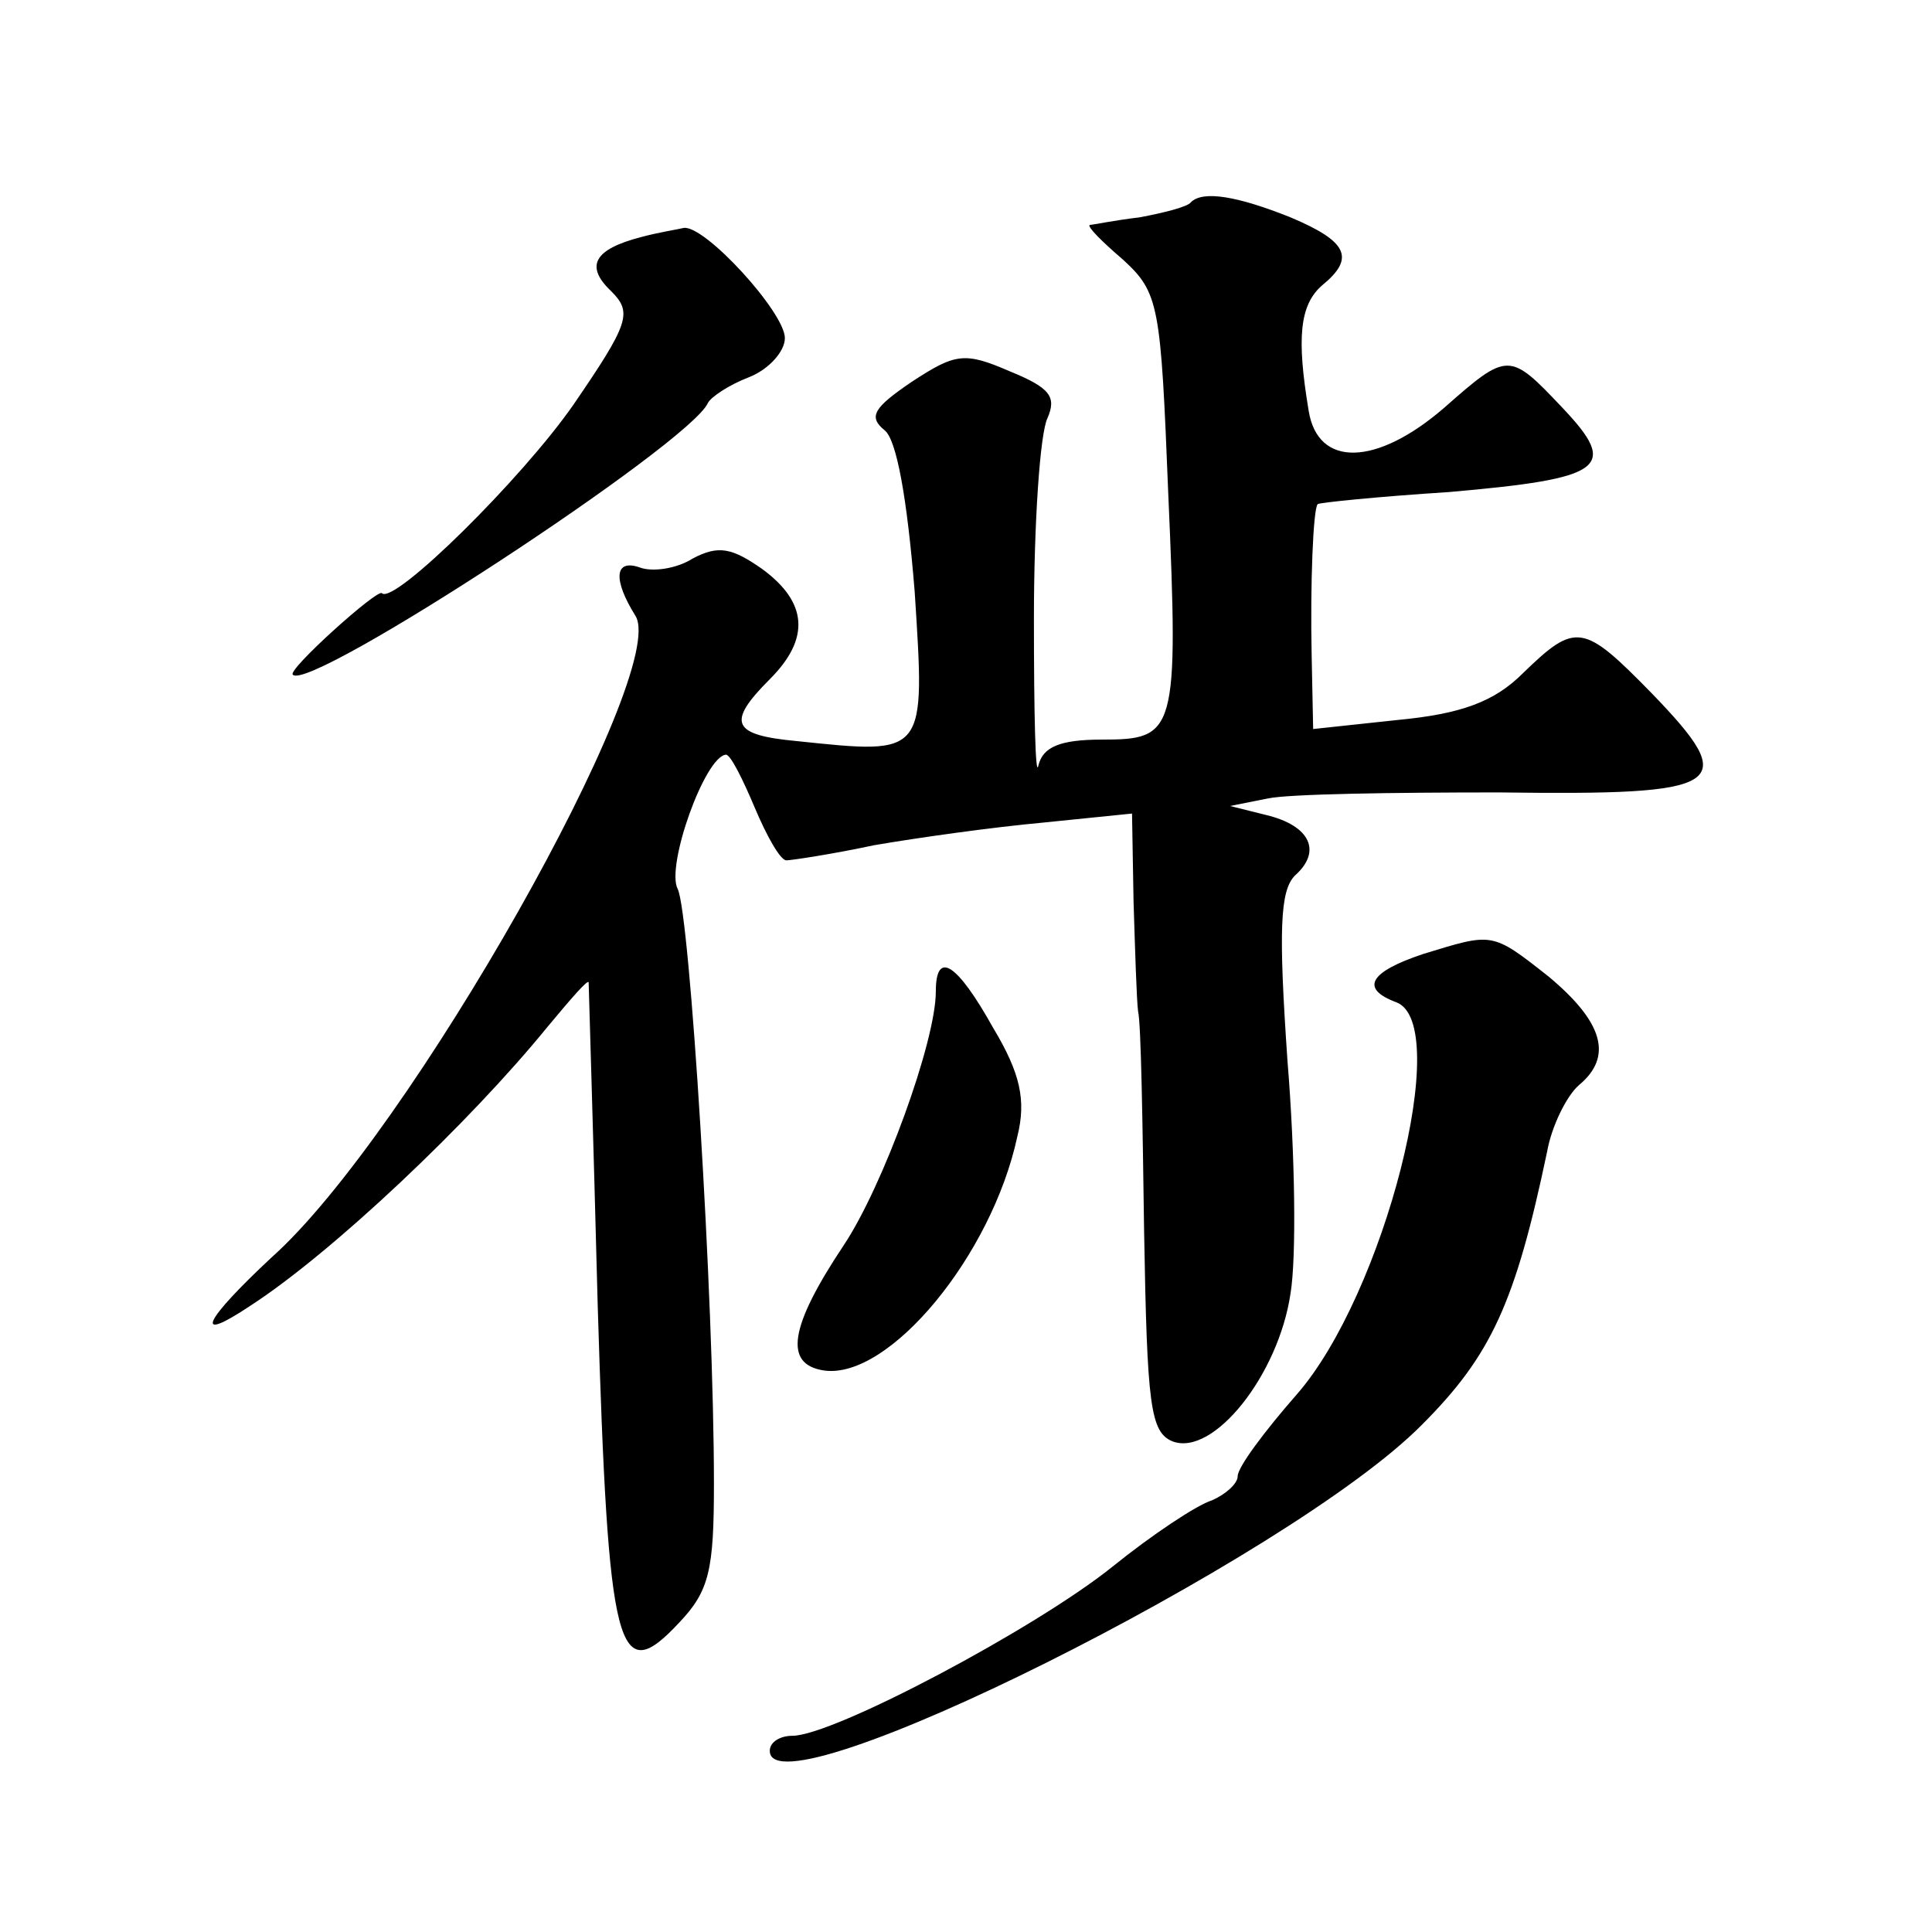
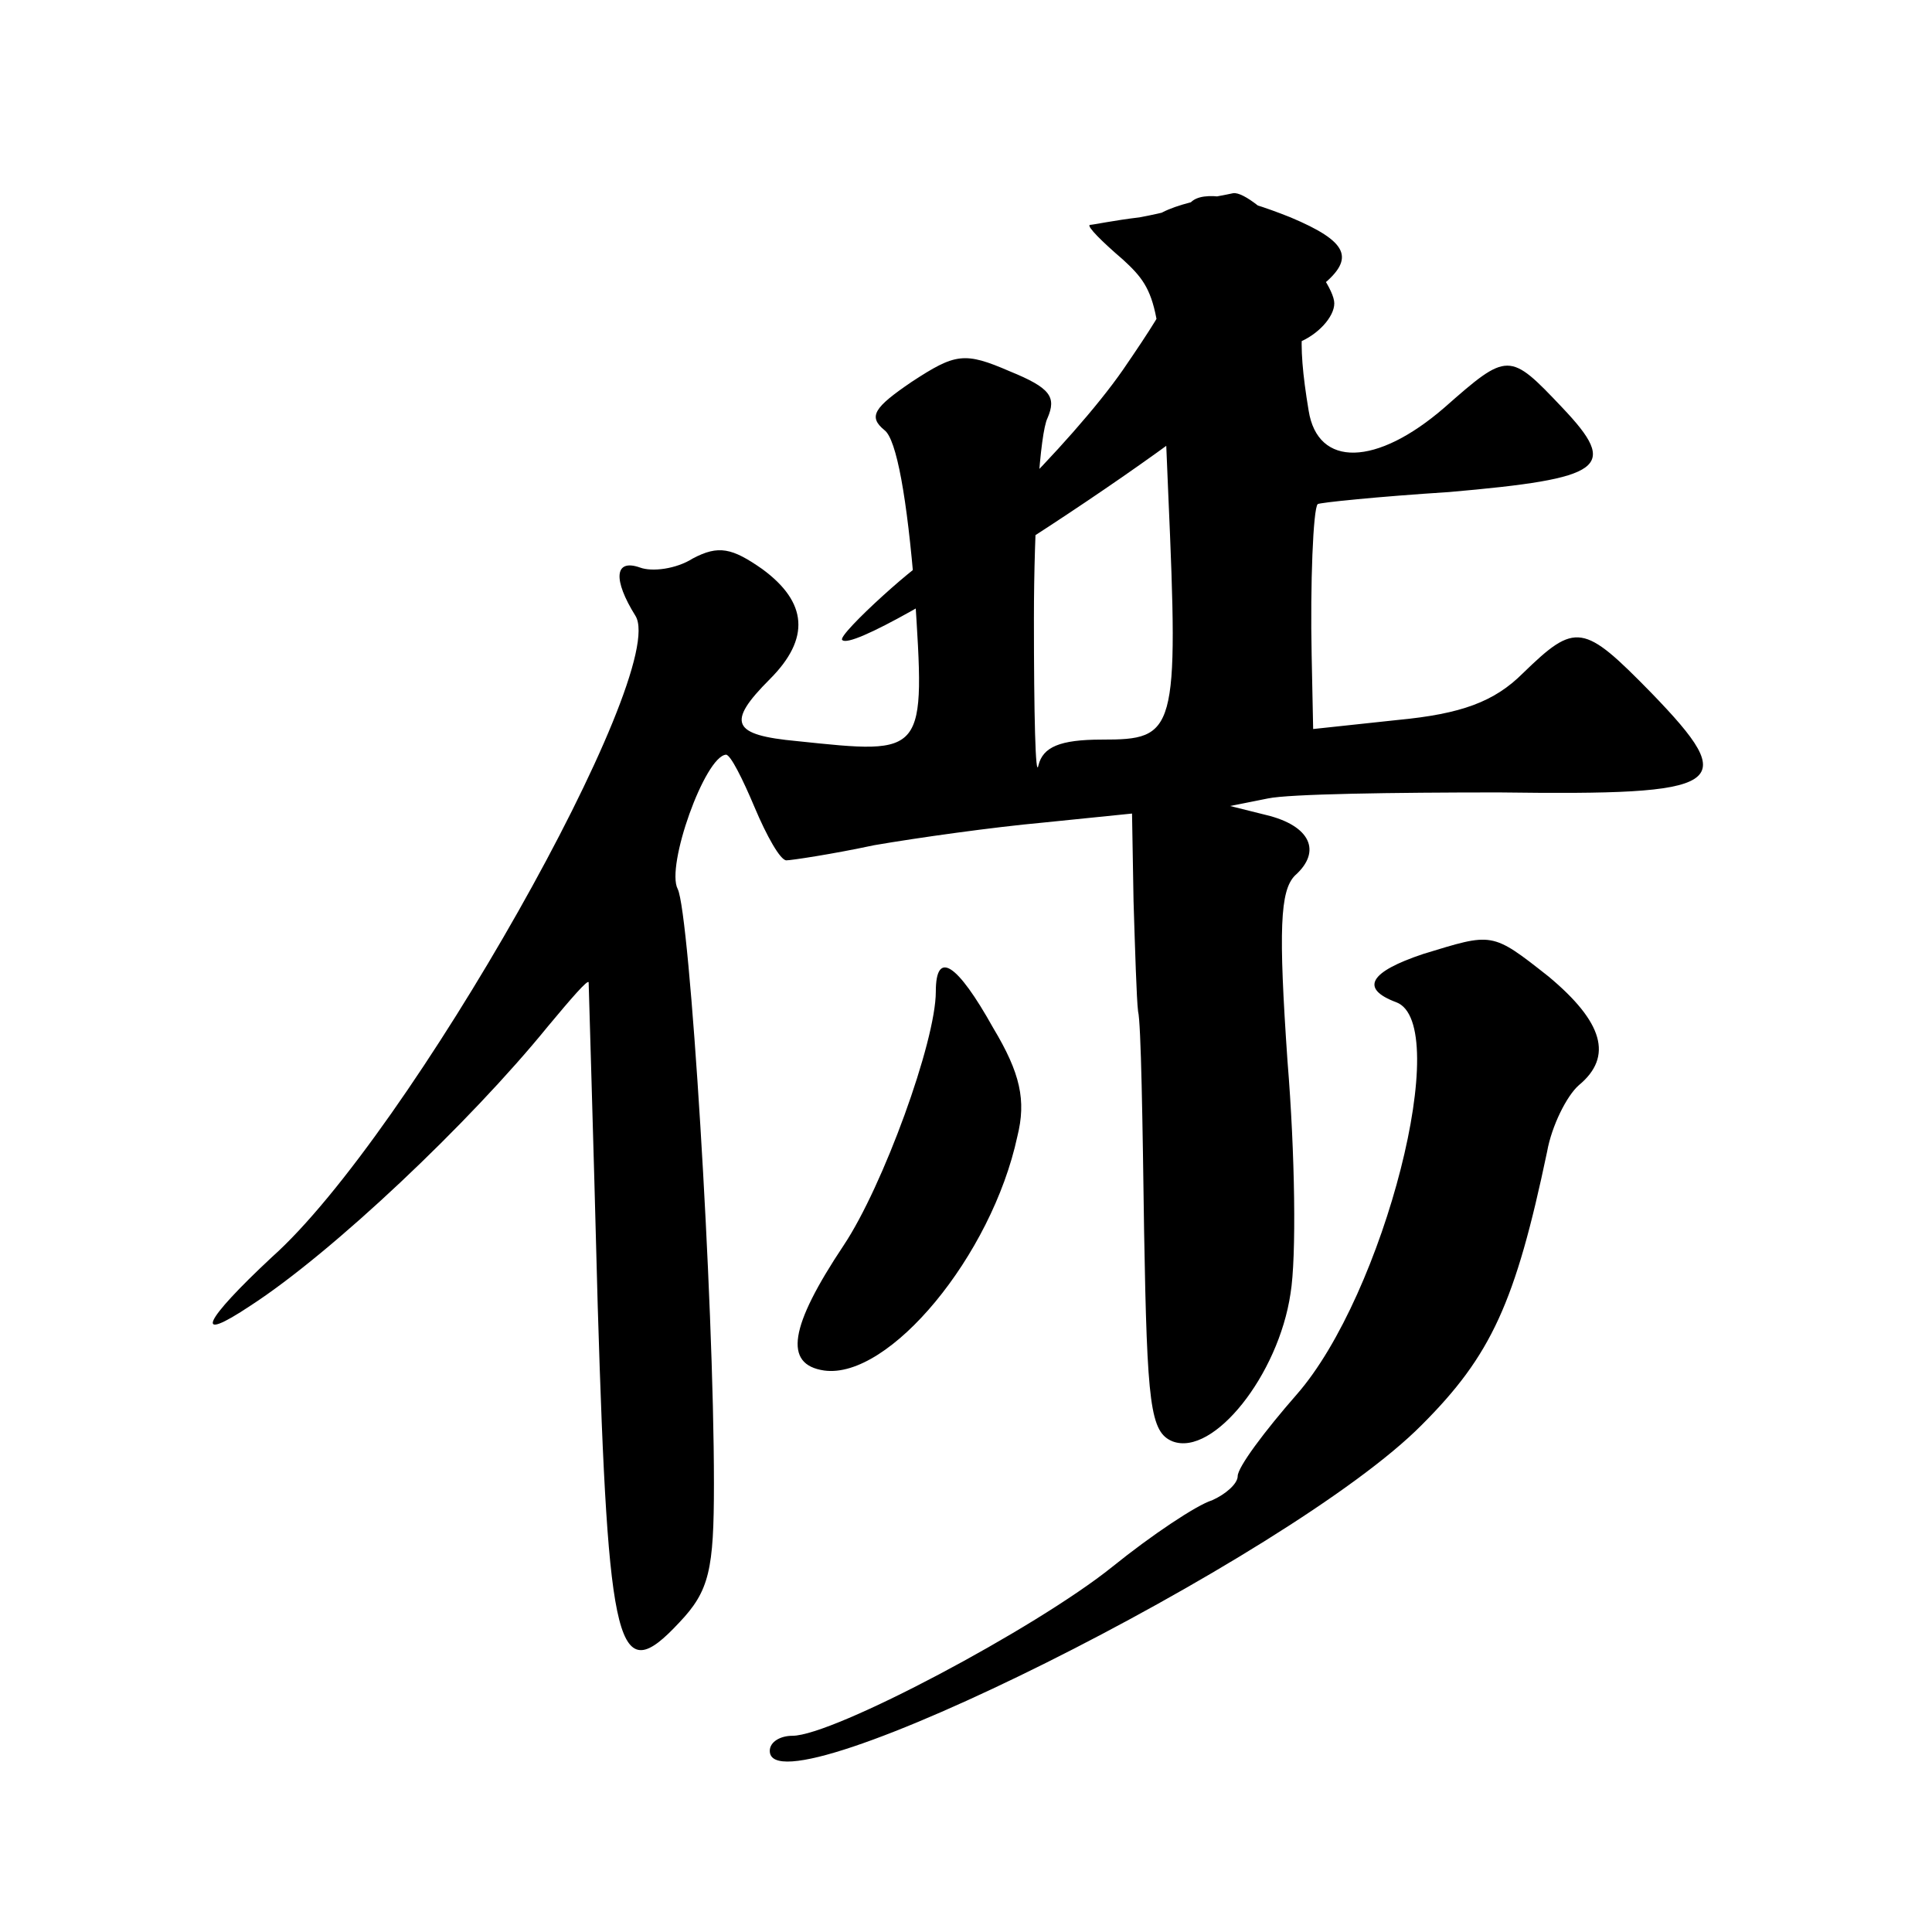
<svg xmlns="http://www.w3.org/2000/svg" version="1.0" width="128pt" height="128pt" viewBox="0 0 128 128" preserveAspectRatio="xMidYMid meet">
  <g transform="translate(0,128) scale(0.1,-0.1)" fill="#0" stroke="none">
-     <path d="M789 1146 c-2 -3 -18 -7 -34 -10 -17 -2 -31 -5 -33 -5 -2 -1 8 -11 22 -23 24 -22 25 -30 30 -155 7 -159 5 -163 -44 -163 -28 0 -39 -5 -42 -17 -2 -10 -3 34 -3 97 0 63 4 123 9 133 6 14 2 20 -25 31 -30 13 -36 12 -65 -7 -25 -17 -29 -23 -18 -32 8 -6 15 -45 20 -107 7 -109 8 -108 -78 -99 -43 4 -47 12 -18 41 27 27 25 51 -5 73 -20 14 -29 16 -46 7 -11 -7 -27 -9 -35 -6 -17 6 -18 -8 -3 -32 23 -37 -150 -344 -241 -425 -45 -42 -53 -58 -14 -32 54 35 145 121 197 185 15 18 27 32 27 29 0 -2 3 -98 6 -214 7 -231 13 -254 54 -210 20 21 23 35 23 92 0 123 -16 378 -24 394 -8 15 18 88 32 89 3 0 11 -16 19 -35 8 -19 17 -35 21 -35 3 0 30 4 58 10 29 5 79 12 112 15 l59 6 1 -58 c1 -32 2 -65 3 -73 2 -8 3 -74 4 -146 2 -115 4 -133 19 -139 27 -10 70 44 78 98 4 24 3 93 -2 154 -6 87 -5 113 5 123 18 16 10 33 -19 40 l-24 6 25 5 c14 3 83 4 153 4 151 -2 161 4 101 66 -45 46 -50 47 -85 13 -19 -19 -41 -27 -83 -31 l-56 -6 -1 49 c-1 47 1 97 4 100 1 1 40 5 87 8 103 9 113 16 75 56 -35 37 -36 37 -78 0 -45 -39 -84 -40 -90 -2 -8 48 -6 70 9 83 22 18 17 29 -21 45 -35 14 -58 18 -66 10z M425 1123 c-31 -8 -38 -19 -20 -36 14 -14 12 -21 -25 -75 -34 -49 -119 -133 -127 -125 -3 3 -63 -51 -59 -54 11 -12 263 153 275 180 2 4 14 12 27 17 13 5 24 17 24 26 0 17 -53 75 -67 73 -4 -1 -17 -3 -28 -6z M943 648 c-36 -12 -42 -23 -18 -32 38 -14 -8 -194 -66 -260 -21 -24 -39 -48 -39 -54 0 -5 -8 -12 -17 -16 -10 -3 -40 -23 -66 -44 -51 -41 -185 -112 -212 -112 -8 0 -15 -4 -15 -10 0 -44 345 128 432 216 46 46 62 81 83 181 3 17 13 37 21 44 23 19 16 42 -20 72 -38 30 -37 29 -83 15z M620 623 c0 -33 -35 -129 -61 -168 -36 -54 -40 -79 -13 -83 43 -6 111 76 128 155 6 24 2 42 -16 72 -24 43 -38 52 -38 24z" />
+     <path d="M789 1146 c-2 -3 -18 -7 -34 -10 -17 -2 -31 -5 -33 -5 -2 -1 8 -11 22 -23 24 -22 25 -30 30 -155 7 -159 5 -163 -44 -163 -28 0 -39 -5 -42 -17 -2 -10 -3 34 -3 97 0 63 4 123 9 133 6 14 2 20 -25 31 -30 13 -36 12 -65 -7 -25 -17 -29 -23 -18 -32 8 -6 15 -45 20 -107 7 -109 8 -108 -78 -99 -43 4 -47 12 -18 41 27 27 25 51 -5 73 -20 14 -29 16 -46 7 -11 -7 -27 -9 -35 -6 -17 6 -18 -8 -3 -32 23 -37 -150 -344 -241 -425 -45 -42 -53 -58 -14 -32 54 35 145 121 197 185 15 18 27 32 27 29 0 -2 3 -98 6 -214 7 -231 13 -254 54 -210 20 21 23 35 23 92 0 123 -16 378 -24 394 -8 15 18 88 32 89 3 0 11 -16 19 -35 8 -19 17 -35 21 -35 3 0 30 4 58 10 29 5 79 12 112 15 l59 6 1 -58 c1 -32 2 -65 3 -73 2 -8 3 -74 4 -146 2 -115 4 -133 19 -139 27 -10 70 44 78 98 4 24 3 93 -2 154 -6 87 -5 113 5 123 18 16 10 33 -19 40 l-24 6 25 5 c14 3 83 4 153 4 151 -2 161 4 101 66 -45 46 -50 47 -85 13 -19 -19 -41 -27 -83 -31 l-56 -6 -1 49 c-1 47 1 97 4 100 1 1 40 5 87 8 103 9 113 16 75 56 -35 37 -36 37 -78 0 -45 -39 -84 -40 -90 -2 -8 48 -6 70 9 83 22 18 17 29 -21 45 -35 14 -58 18 -66 10z c-31 -8 -38 -19 -20 -36 14 -14 12 -21 -25 -75 -34 -49 -119 -133 -127 -125 -3 3 -63 -51 -59 -54 11 -12 263 153 275 180 2 4 14 12 27 17 13 5 24 17 24 26 0 17 -53 75 -67 73 -4 -1 -17 -3 -28 -6z M943 648 c-36 -12 -42 -23 -18 -32 38 -14 -8 -194 -66 -260 -21 -24 -39 -48 -39 -54 0 -5 -8 -12 -17 -16 -10 -3 -40 -23 -66 -44 -51 -41 -185 -112 -212 -112 -8 0 -15 -4 -15 -10 0 -44 345 128 432 216 46 46 62 81 83 181 3 17 13 37 21 44 23 19 16 42 -20 72 -38 30 -37 29 -83 15z M620 623 c0 -33 -35 -129 -61 -168 -36 -54 -40 -79 -13 -83 43 -6 111 76 128 155 6 24 2 42 -16 72 -24 43 -38 52 -38 24z" />
  </g>
</svg>